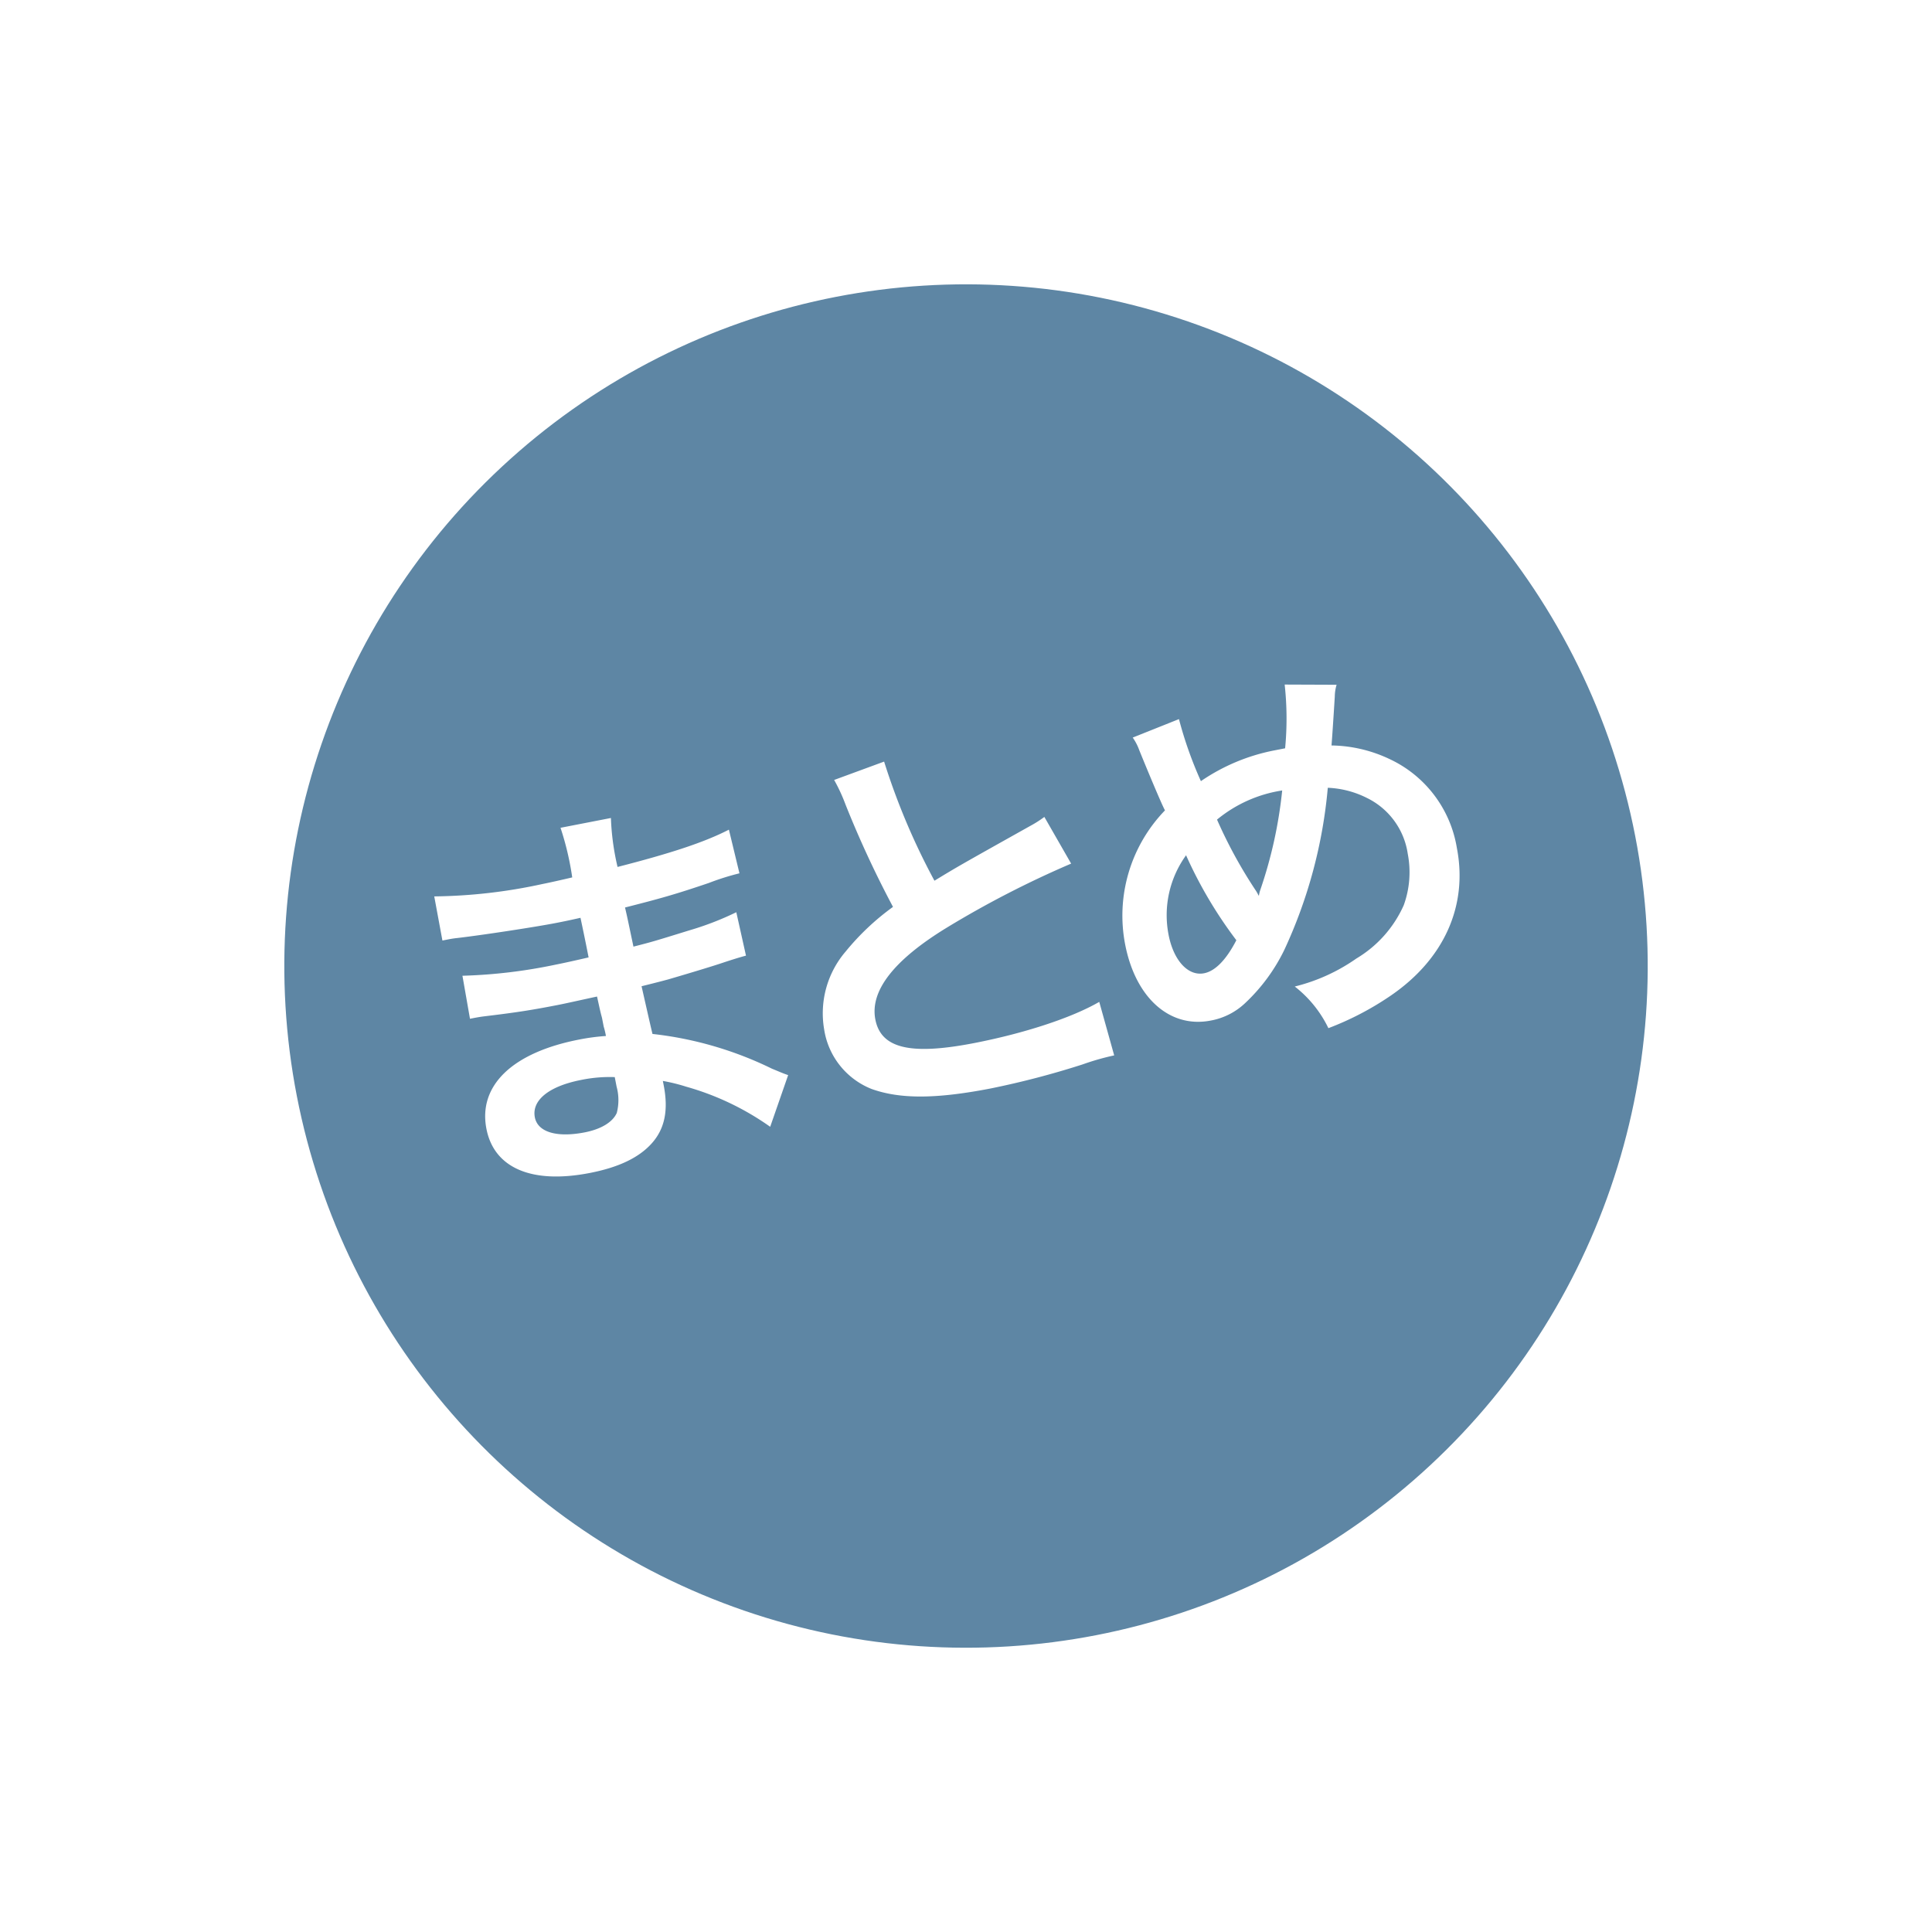
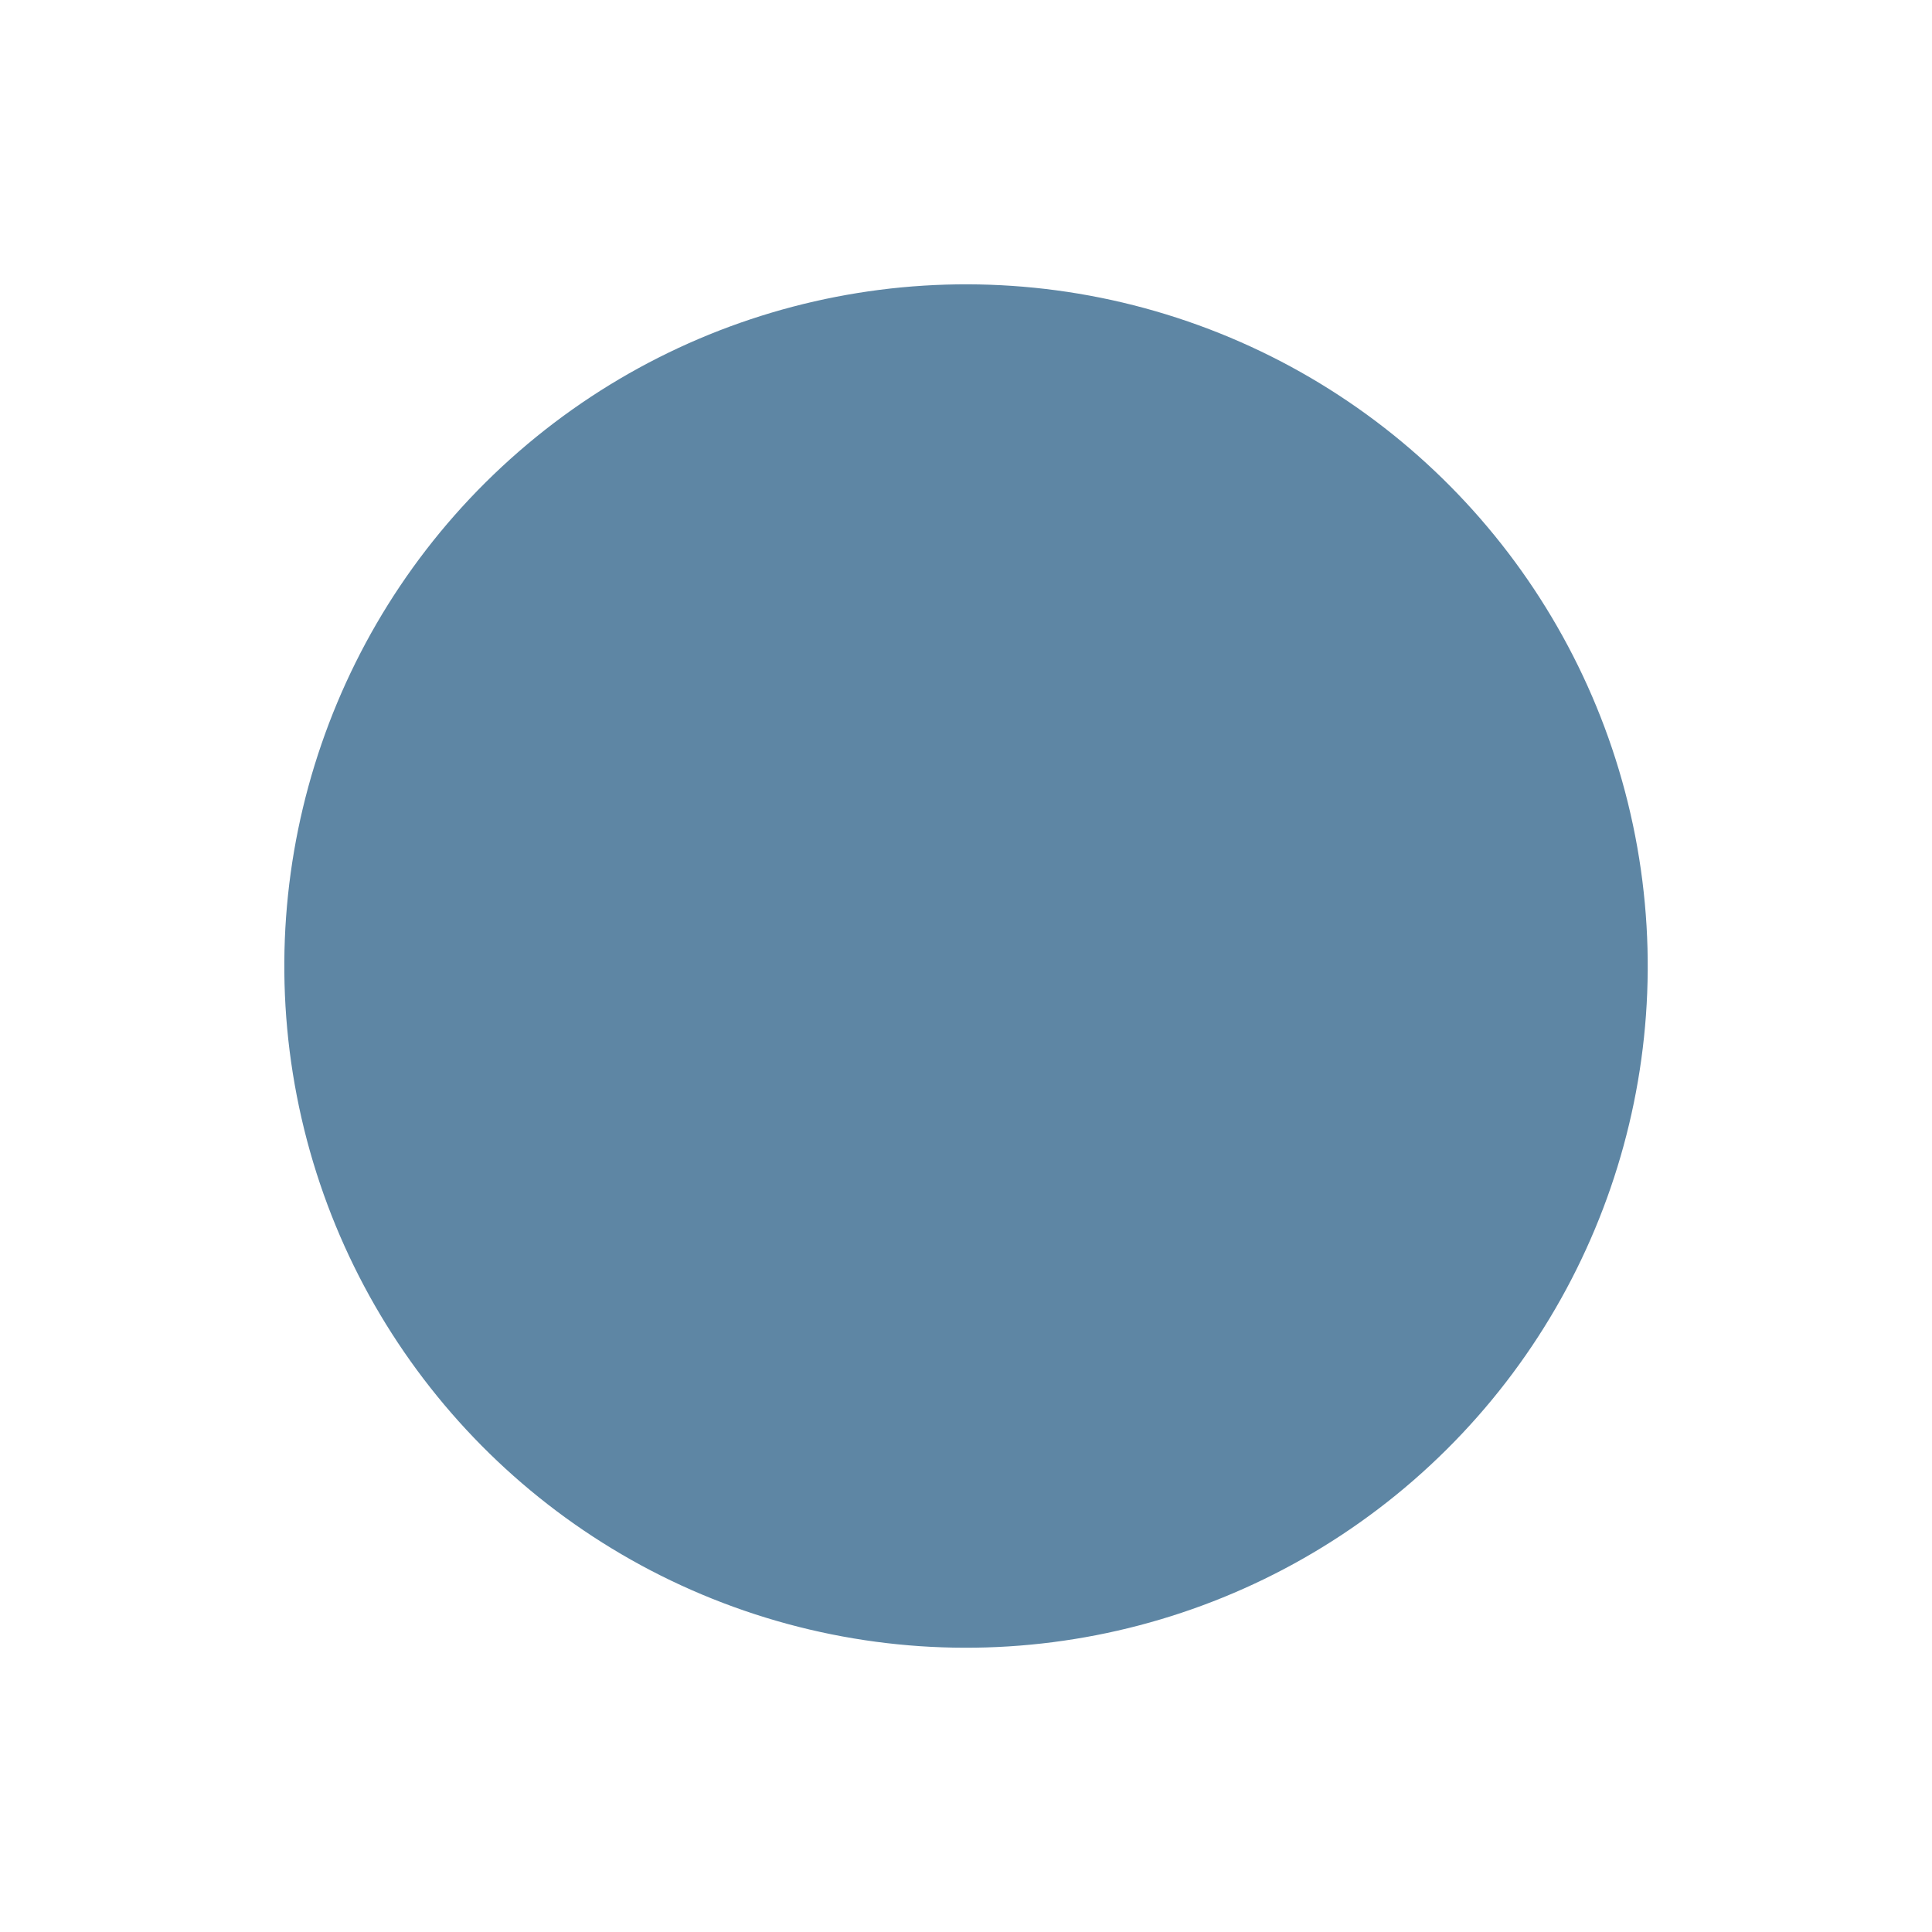
<svg xmlns="http://www.w3.org/2000/svg" width="191.166" height="191.166" viewBox="0 0 191.166 191.166">
  <defs>
    <filter id="楕円形_52" x="0" y="0" width="191.166" height="191.166" filterUnits="userSpaceOnUse">
      <feOffset dx="2" dy="2" input="SourceAlpha" />
      <feGaussianBlur stdDeviation="5.5" result="blur" />
      <feFlood flood-opacity="0.102" />
      <feComposite operator="in" in2="blur" />
      <feComposite in="SourceGraphic" />
    </filter>
  </defs>
  <g id="グループ_715" data-name="グループ 715" transform="translate(-236.418 -13929.916)">
    <g transform="matrix(1, 0, 0, 1, 236.42, 13929.92)" filter="url(#楕円形_52)">
      <circle id="楕円形_52-2" data-name="楕円形 52" cx="67.452" cy="67.452" r="67.452" transform="translate(14.5 40.24) rotate(-11)" fill="#5e86a4" />
    </g>
    <g id="グループ_544" data-name="グループ 544" transform="translate(269.114 14009.079) rotate(-11)">
-       <path id="パス_658" data-name="パス 658" d="M-18.12-4.24c-.56-.32-.76-.48-1.44-.92A35.778,35.778,0,0,0-30.52-10.8c-.04-.96-.04-.96-.16-4.84,1.56-.08,2.16-.12,2.72-.16,3-.28,4.8-.48,5.4-.56.92-.12,1.92-.24,2.6-.28l-.12-4.4a29.6,29.6,0,0,1-4.96.88c-3.68.4-3.68.4-5.68.52-.04-2.48-.04-2.96-.08-3.96,3.52-.2,5.08-.32,8.6-.8a25.02,25.02,0,0,1,3.16-.36l-.2-4.44c-2.6.76-6.08,1.2-11.52,1.52a24.8,24.8,0,0,1,.28-4.88h-5.08a28.54,28.54,0,0,1,.2,5.04c-1,.04-2.36.08-3,.08a52.6,52.6,0,0,1-10.76-.84l-.04,4.44h.64c.12,0,.44,0,.88.04,2.68.2,7.84.4,9.8.4.6,0,1.24,0,2.52-.04.04,2.28.04,3.64.04,4-1.12.04-2.48.08-3.28.08a51.579,51.579,0,0,1-9.32-.68l-.08,4.32c.6,0,1,0,1.52.04,3.32.24,4.8.28,7.24.28.84,0,2.08-.04,4-.08.04,1.6.04,1.6.08,2.16v.88a7.707,7.707,0,0,1,.04.96,20.9,20.9,0,0,0-2.68-.16c-6.72,0-10.68,2.56-10.68,6.92,0,3.96,3.36,6.24,9.2,6.24,2.92,0,5.08-.56,6.6-1.72s2.24-2.88,2.24-5.4v-.44a17.8,17.8,0,0,1,2.16,1A26.99,26.99,0,0,1-20.84.44ZM-35-7.32v.96a5.071,5.071,0,0,1-.48,2.56c-.56.8-1.8,1.28-3.48,1.28-2.84,0-4.56-.92-4.56-2.4,0-1.72,1.96-2.76,5.2-2.76A14.039,14.039,0,0,1-35-7.32ZM-8.08-32.04a17,17,0,0,1,.64,2.6A101.919,101.919,0,0,0-4.76-18.6a24.689,24.689,0,0,0-5.44,3.44A9.394,9.394,0,0,0-13.76-8a7.571,7.571,0,0,0,3.48,6.68C-7.72.2-4.24.88,1.32.88a84.532,84.532,0,0,0,9.36-.6A24.935,24.935,0,0,1,13.92,0l-.44-5.48C10.48-4.44,5.56-3.84.56-3.84-5.88-3.84-8.6-5.08-8.6-8c0-2.88,2.92-5.44,8.76-7.6a97.735,97.735,0,0,1,13.2-3.84l-1.72-5.04a10.947,10.947,0,0,1-1.52.6C2.36-21.32,2.36-21.32-.24-20.36A67.18,67.18,0,0,1-2.88-32.88Zm29.8,1.52a5.12,5.12,0,0,1,.4,1.36c.44,2.24,1.16,5.72,1.36,6.32a14.982,14.982,0,0,0-6.4,12.28c0,5.4,2.76,9,6.88,9a6.693,6.693,0,0,0,3.72-1.08,17.947,17.947,0,0,0,4.76-4.4,48.05,48.05,0,0,0,7.28-14.92,9.437,9.437,0,0,1,3.6,1.72,7.322,7.322,0,0,1,2.92,6.2,9.585,9.585,0,0,1-1.36,4.92,11.648,11.648,0,0,1-5.6,4.28,18.162,18.162,0,0,1-6.52,1.56A11.614,11.614,0,0,1,35.24,1.4,29.337,29.337,0,0,0,41.76-.52c5.96-2.52,9.36-7.28,9.36-13.16a11.8,11.8,0,0,0-4.88-9.92A13.821,13.821,0,0,0,40.88-26c.16-.56.68-2.52,1.24-4.68a4.247,4.247,0,0,1,.4-1.12l-5.04-1a30.7,30.7,0,0,1-1.16,6.2H35.24A19.363,19.363,0,0,0,27.52-25a39.309,39.309,0,0,1-.96-6.44Zm2.96,12.44a42.971,42.971,0,0,0,3.28,9.2c-1.36,1.72-2.64,2.6-3.76,2.6-1.6,0-2.72-1.8-2.72-4.4A10.113,10.113,0,0,1,24.68-18.08Zm6.28,5.28a3.425,3.425,0,0,0-.2-.6,46.469,46.469,0,0,1-2.4-7.56,13.267,13.267,0,0,1,6.88-1.6,44.015,44.015,0,0,1-4,9.24,3.238,3.238,0,0,0-.24.52Z" transform="translate(57.384 39.598)" fill="#fff" />
-     </g>
+       </g>
  </g>
</svg>